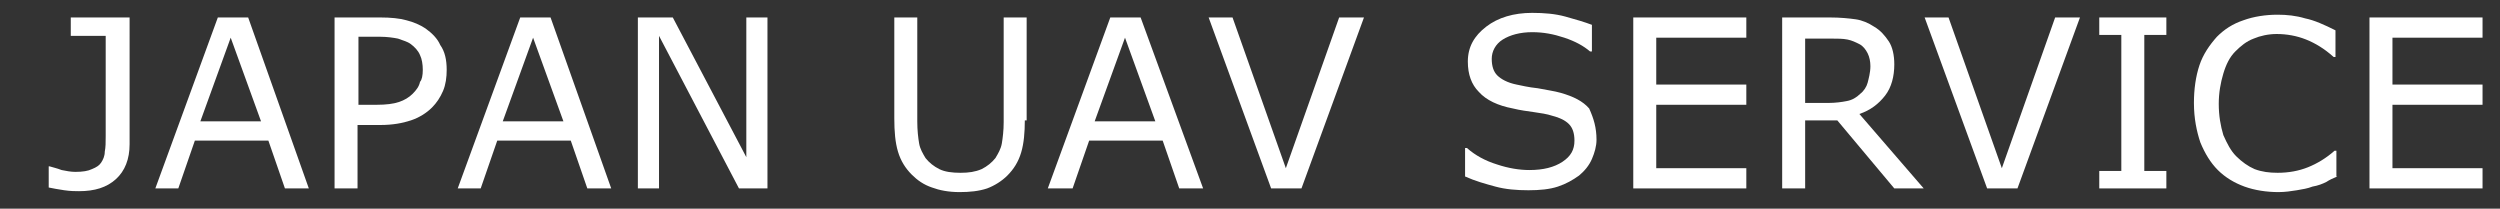
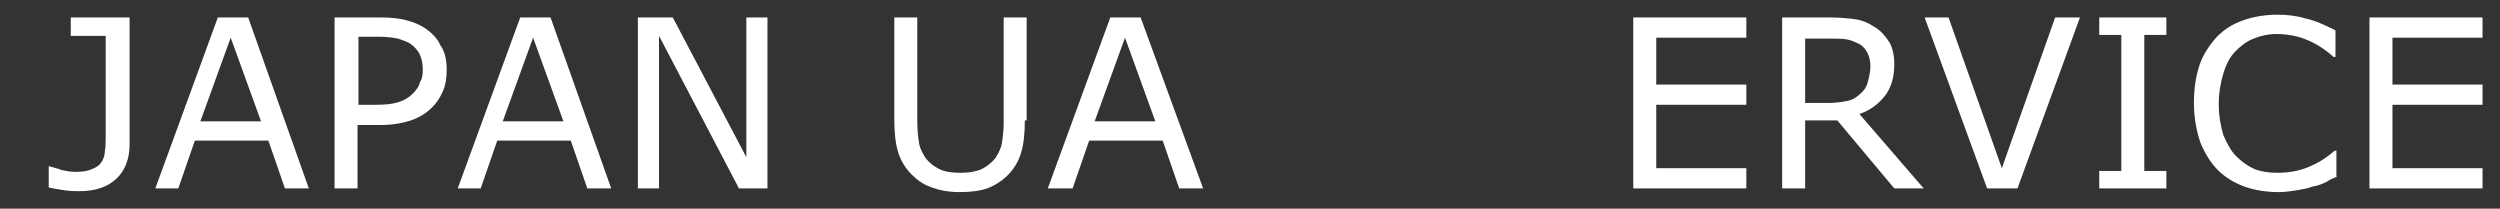
<svg xmlns="http://www.w3.org/2000/svg" version="1.1" id="レイヤー_1" x="0px" y="0px" viewBox="0 0 272 22.7" style="enable-background:new 0 0 272 22.7;" xml:space="preserve">
  <rect x="0" y="0" width="272" height="22.7" fill="#333333" stroke="none" />
  <style type="text/css">
	.st0{fill:url(#SVGID_1_);}
	.st1{fill:url(#SVGID_2_);}
	.st2{fill:url(#SVGID_3_);}
	.st3{fill:url(#SVGID_4_);}
	.st4{fill:url(#SVGID_5_);}
	.st5{fill:url(#SVGID_6_);}
	.st6{fill:url(#SVGID_7_);}
	.st7{fill:url(#SVGID_8_);}
	.st8{fill:url(#SVGID_9_);}
	.st9{fill:url(#SVGID_10_);}
	.st10{fill:url(#SVGID_11_);}
	.st11{fill:url(#SVGID_12_);}
	.st12{fill:url(#SVGID_13_);}
	.st13{fill:url(#SVGID_14_);}
	.st14{fill:url(#SVGID_15_);}
</style>
  <g>
    <linearGradient id="SVGID_1_" gradientUnits="userSpaceOnUse" x1="5.351" y1="11.375" x2="14.123" y2="11.375">
      <stop offset="3.833442e-02" style="stop-color:#FFFFFF" />
      <stop offset="1" style="stop-color:#FFFFFF" />
    </linearGradient>
    <path class="st0" d="M14.1,15.7c0,1.6-0.5,2.9-1.5,3.8c-1,0.9-2.3,1.3-4,1.3c-0.4,0-0.9,0-1.6-0.1c-0.7-0.1-1.2-0.2-1.7-0.3v-2.3   h0.1c0.3,0.1,0.8,0.2,1.3,0.4c0.5,0.1,1,0.2,1.5,0.2c0.8,0,1.4-0.1,1.8-0.3c0.5-0.2,0.8-0.4,1-0.7c0.2-0.3,0.4-0.7,0.4-1.2   c0.1-0.5,0.1-1,0.1-1.7V3.9H7.7v-2h6.4V15.7z" />
    <linearGradient id="SVGID_2_" gradientUnits="userSpaceOnUse" x1="16.76" y1="11.244" x2="33.604" y2="11.244">
      <stop offset="3.833442e-02" style="stop-color:#FFFFFF" />
      <stop offset="1" style="stop-color:#FFFFFF" />
    </linearGradient>
    <path class="st1" d="M33.6,20.5H31l-1.8-5.2h-8l-1.8,5.2h-2.5l6.8-18.6h3.3L33.6,20.5z M28.4,13.2l-3.3-9.1l-3.3,9.1H28.4z" />
    <linearGradient id="SVGID_3_" gradientUnits="userSpaceOnUse" x1="36.428" y1="11.244" x2="48.598" y2="11.244">
      <stop offset="3.833442e-02" style="stop-color:#FFFFFF" />
      <stop offset="1" style="stop-color:#FFFFFF" />
    </linearGradient>
    <path class="st2" d="M48.6,7.6c0,0.8-0.1,1.6-0.4,2.3c-0.3,0.7-0.7,1.3-1.2,1.8c-0.6,0.6-1.4,1.1-2.3,1.4c-0.9,0.3-2,0.5-3.3,0.5   h-2.5v6.9h-2.5V1.9h5c1.1,0,2.1,0.1,2.8,0.3c0.8,0.2,1.5,0.5,2.1,0.9c0.7,0.5,1.3,1.1,1.6,1.8C48.4,5.6,48.6,6.5,48.6,7.6z M46,7.6   C46,7,45.9,6.4,45.7,6c-0.2-0.5-0.6-0.9-1-1.2c-0.4-0.3-0.9-0.4-1.4-0.6c-0.5-0.1-1.2-0.2-1.9-0.2h-2.4v7.4H41c1,0,1.8-0.1,2.4-0.3   s1.1-0.5,1.5-0.9c0.4-0.4,0.7-0.8,0.8-1.3C45.9,8.7,46,8.2,46,7.6z" />
    <linearGradient id="SVGID_4_" gradientUnits="userSpaceOnUse" x1="49.686" y1="11.244" x2="66.529" y2="11.244">
      <stop offset="3.833442e-02" style="stop-color:#FFFFFF" />
      <stop offset="1" style="stop-color:#FFFFFF" />
    </linearGradient>
    <path class="st3" d="M66.5,20.5h-2.6l-1.8-5.2h-8l-1.8,5.2h-2.5l6.8-18.6h3.3L66.5,20.5z M61.3,13.2L58,4.1l-3.3,9.1H61.3z" />
    <linearGradient id="SVGID_5_" gradientUnits="userSpaceOnUse" x1="69.353" y1="11.244" x2="83.548" y2="11.244">
      <stop offset="3.833442e-02" style="stop-color:#FFFFFF" />
      <stop offset="1" style="stop-color:#FFFFFF" />
    </linearGradient>
    <path class="st4" d="M83.5,20.5h-3.1L71.7,3.9v16.6h-2.3V1.9h3.8l8,15.2V1.9h2.3V20.5z" />
    <linearGradient id="SVGID_6_" gradientUnits="userSpaceOnUse" x1="97.218" y1="11.437" x2="111.501" y2="11.437">
      <stop offset="3.833442e-02" style="stop-color:#FFFFFF" />
      <stop offset="1" style="stop-color:#FFFFFF" />
    </linearGradient>
    <path class="st5" d="M111.5,13.1c0,1.3-0.1,2.5-0.4,3.5c-0.3,1-0.8,1.8-1.5,2.5c-0.6,0.6-1.4,1.1-2.2,1.4c-0.9,0.3-1.9,0.4-3,0.4   c-1.2,0-2.2-0.2-3-0.5c-0.9-0.3-1.6-0.8-2.2-1.4c-0.7-0.7-1.2-1.5-1.5-2.5c-0.3-1-0.4-2.2-0.4-3.6V1.9h2.5v11.3   c0,1,0.1,1.8,0.2,2.4c0.1,0.6,0.4,1.1,0.7,1.6c0.4,0.5,0.9,0.9,1.5,1.2c0.6,0.3,1.4,0.4,2.3,0.4c0.9,0,1.6-0.1,2.3-0.4   c0.6-0.3,1.1-0.7,1.5-1.2c0.3-0.5,0.6-1,0.7-1.6c0.1-0.6,0.2-1.4,0.2-2.3V1.9h2.5V13.1z" />
    <linearGradient id="SVGID_7_" gradientUnits="userSpaceOnUse" x1="114.049" y1="11.244" x2="130.893" y2="11.244">
      <stop offset="3.833442e-02" style="stop-color:#FFFFFF" />
      <stop offset="1" style="stop-color:#FFFFFF" />
    </linearGradient>
    <path class="st6" d="M130.9,20.5h-2.6l-1.8-5.2h-8l-1.8,5.2H114l6.8-18.6h3.3L130.9,20.5z M125.7,13.2l-3.3-9.1l-3.3,9.1H125.7z" />
    <linearGradient id="SVGID_8_" gradientUnits="userSpaceOnUse" x1="131.543" y1="11.244" x2="148.387" y2="11.244">
      <stop offset="3.833442e-02" style="stop-color:#FFFFFF" />
      <stop offset="1" style="stop-color:#FFFFFF" />
    </linearGradient>
-     <path class="st7" d="M148.4,1.9l-6.8,18.6h-3.3l-6.8-18.6h2.6l5.8,16.4l5.8-16.4H148.4z" />
    <linearGradient id="SVGID_9_" gradientUnits="userSpaceOnUse" x1="159.383" y1="11.244" x2="173.728" y2="11.244">
      <stop offset="3.833442e-02" style="stop-color:#FFFFFF" />
      <stop offset="1" style="stop-color:#FFFFFF" />
    </linearGradient>
-     <path class="st8" d="M173.7,15.2c0,0.7-0.2,1.4-0.5,2.1c-0.3,0.7-0.8,1.3-1.4,1.8c-0.7,0.5-1.4,0.9-2.3,1.2c-0.9,0.3-2,0.4-3.2,0.4   c-1.3,0-2.5-0.1-3.6-0.4c-1.1-0.3-2.2-0.6-3.3-1.1v-3.1h0.2c0.9,0.8,2,1.4,3.3,1.8c1.2,0.4,2.4,0.6,3.5,0.6c1.5,0,2.7-0.3,3.6-0.9   s1.3-1.3,1.3-2.3c0-0.8-0.2-1.4-0.6-1.8c-0.4-0.4-1-0.7-1.8-0.9c-0.6-0.2-1.3-0.3-2-0.4c-0.7-0.1-1.5-0.2-2.3-0.4   c-1.6-0.3-2.9-0.9-3.7-1.8c-0.8-0.8-1.2-1.9-1.2-3.3c0-1.6,0.7-2.8,2-3.8c1.3-1,3-1.5,5-1.5c1.3,0,2.5,0.1,3.6,0.4   c1.1,0.3,2.1,0.6,2.9,0.9v2.9h-0.2c-0.7-0.6-1.6-1.1-2.8-1.5c-1.2-0.4-2.3-0.6-3.5-0.6c-1.3,0-2.4,0.3-3.2,0.8   c-0.8,0.5-1.2,1.3-1.2,2.1c0,0.8,0.2,1.4,0.6,1.8c0.4,0.4,1.1,0.8,2.1,1c0.5,0.1,1.3,0.3,2.3,0.4c1,0.2,1.8,0.3,2.5,0.5   c1.4,0.4,2.4,0.9,3.1,1.7C173.4,12.9,173.7,13.9,173.7,15.2z" />
    <linearGradient id="SVGID_10_" gradientUnits="userSpaceOnUse" x1="177.702" y1="11.244" x2="189.96" y2="11.244">
      <stop offset="3.833442e-02" style="stop-color:#FFFFFF" />
      <stop offset="1" style="stop-color:#FFFFFF" />
    </linearGradient>
    <path class="st9" d="M190,20.5h-12.3V1.9H190v2.2h-9.8v5.1h9.8v2.2h-9.8v6.9h9.8V20.5z" />
    <linearGradient id="SVGID_11_" gradientUnits="userSpaceOnUse" x1="193.883" y1="11.244" x2="209.278" y2="11.244">
      <stop offset="3.833442e-02" style="stop-color:#FFFFFF" />
      <stop offset="1" style="stop-color:#FFFFFF" />
    </linearGradient>
    <path class="st10" d="M209.3,20.5h-3.2l-6.2-7.4h-3.5v7.4h-2.5V1.9h5.2c1.1,0,2.1,0.1,2.8,0.2c0.7,0.1,1.4,0.4,2,0.8   c0.7,0.4,1.2,1,1.6,1.6c0.4,0.6,0.6,1.5,0.6,2.5c0,1.3-0.3,2.5-1,3.4c-0.7,0.9-1.6,1.6-2.8,2L209.3,20.5z M203.5,7.2   c0-0.5-0.1-1-0.3-1.4c-0.2-0.4-0.5-0.8-0.9-1c-0.4-0.2-0.8-0.4-1.3-0.5c-0.5-0.1-1.1-0.1-1.7-0.1h-2.9v7h2.5c0.8,0,1.5-0.1,2-0.2   c0.6-0.1,1.1-0.4,1.5-0.8c0.4-0.3,0.7-0.8,0.8-1.2S203.5,7.9,203.5,7.2z" />
    <linearGradient id="SVGID_12_" gradientUnits="userSpaceOnUse" x1="209.502" y1="11.244" x2="226.346" y2="11.244">
      <stop offset="3.833442e-02" style="stop-color:#FFFFFF" />
      <stop offset="1" style="stop-color:#FFFFFF" />
    </linearGradient>
    <path class="st11" d="M226.3,1.9l-6.8,18.6h-3.3l-6.8-18.6h2.6l5.8,16.4l5.8-16.4H226.3z" />
    <linearGradient id="SVGID_13_" gradientUnits="userSpaceOnUse" x1="228.383" y1="11.244" x2="235.73" y2="11.244">
      <stop offset="3.833442e-02" style="stop-color:#FFFFFF" />
      <stop offset="1" style="stop-color:#FFFFFF" />
    </linearGradient>
    <path class="st12" d="M235.7,20.5h-7.3v-1.9h2.4V3.8h-2.4V1.9h7.3v1.9h-2.4v14.8h2.4V20.5z" />
    <linearGradient id="SVGID_14_" gradientUnits="userSpaceOnUse" x1="238.879" y1="11.244" x2="254.311" y2="11.244">
      <stop offset="3.833442e-02" style="stop-color:#FFFFFF" />
      <stop offset="1" style="stop-color:#FFFFFF" />
    </linearGradient>
    <path class="st13" d="M254.3,19.2c-0.5,0.2-0.9,0.4-1.2,0.6c-0.4,0.2-0.9,0.4-1.5,0.5c-0.5,0.2-1.1,0.3-1.7,0.4   c-0.6,0.1-1.3,0.2-2,0.2c-1.3,0-2.6-0.2-3.7-0.6c-1.1-0.4-2.1-1-2.9-1.8c-0.8-0.8-1.4-1.8-1.9-3c-0.4-1.2-0.7-2.6-0.7-4.3   c0-1.5,0.2-2.9,0.6-4.1c0.4-1.2,1.1-2.2,1.9-3.1c0.8-0.8,1.7-1.4,2.9-1.8c1.1-0.4,2.4-0.6,3.7-0.6c1,0,2,0.1,3,0.4   c1,0.2,2.1,0.7,3.3,1.3v2.9h-0.2c-1-0.9-2-1.5-3-1.9c-1-0.4-2.1-0.6-3.2-0.6c-0.9,0-1.8,0.2-2.5,0.5c-0.8,0.3-1.4,0.8-2,1.4   c-0.6,0.6-1,1.4-1.3,2.4s-0.5,2.1-0.5,3.3c0,1.3,0.2,2.4,0.5,3.4c0.4,0.9,0.8,1.7,1.4,2.3c0.6,0.6,1.3,1.1,2,1.4   c0.8,0.3,1.6,0.4,2.5,0.4c1.2,0,2.3-0.2,3.3-0.6c1-0.4,2-1,2.9-1.8h0.2V19.2z" />
    <linearGradient id="SVGID_15_" gradientUnits="userSpaceOnUse" x1="257.81" y1="11.244" x2="270.068" y2="11.244">
      <stop offset="3.833442e-02" style="stop-color:#FFFFFF" />
      <stop offset="1" style="stop-color:#FFFFFF" />
    </linearGradient>
    <path class="st14" d="M270.1,20.5h-12.3V1.9h12.3v2.2h-9.8v5.1h9.8v2.2h-9.8v6.9h9.8V20.5z" />
  </g>
</svg>